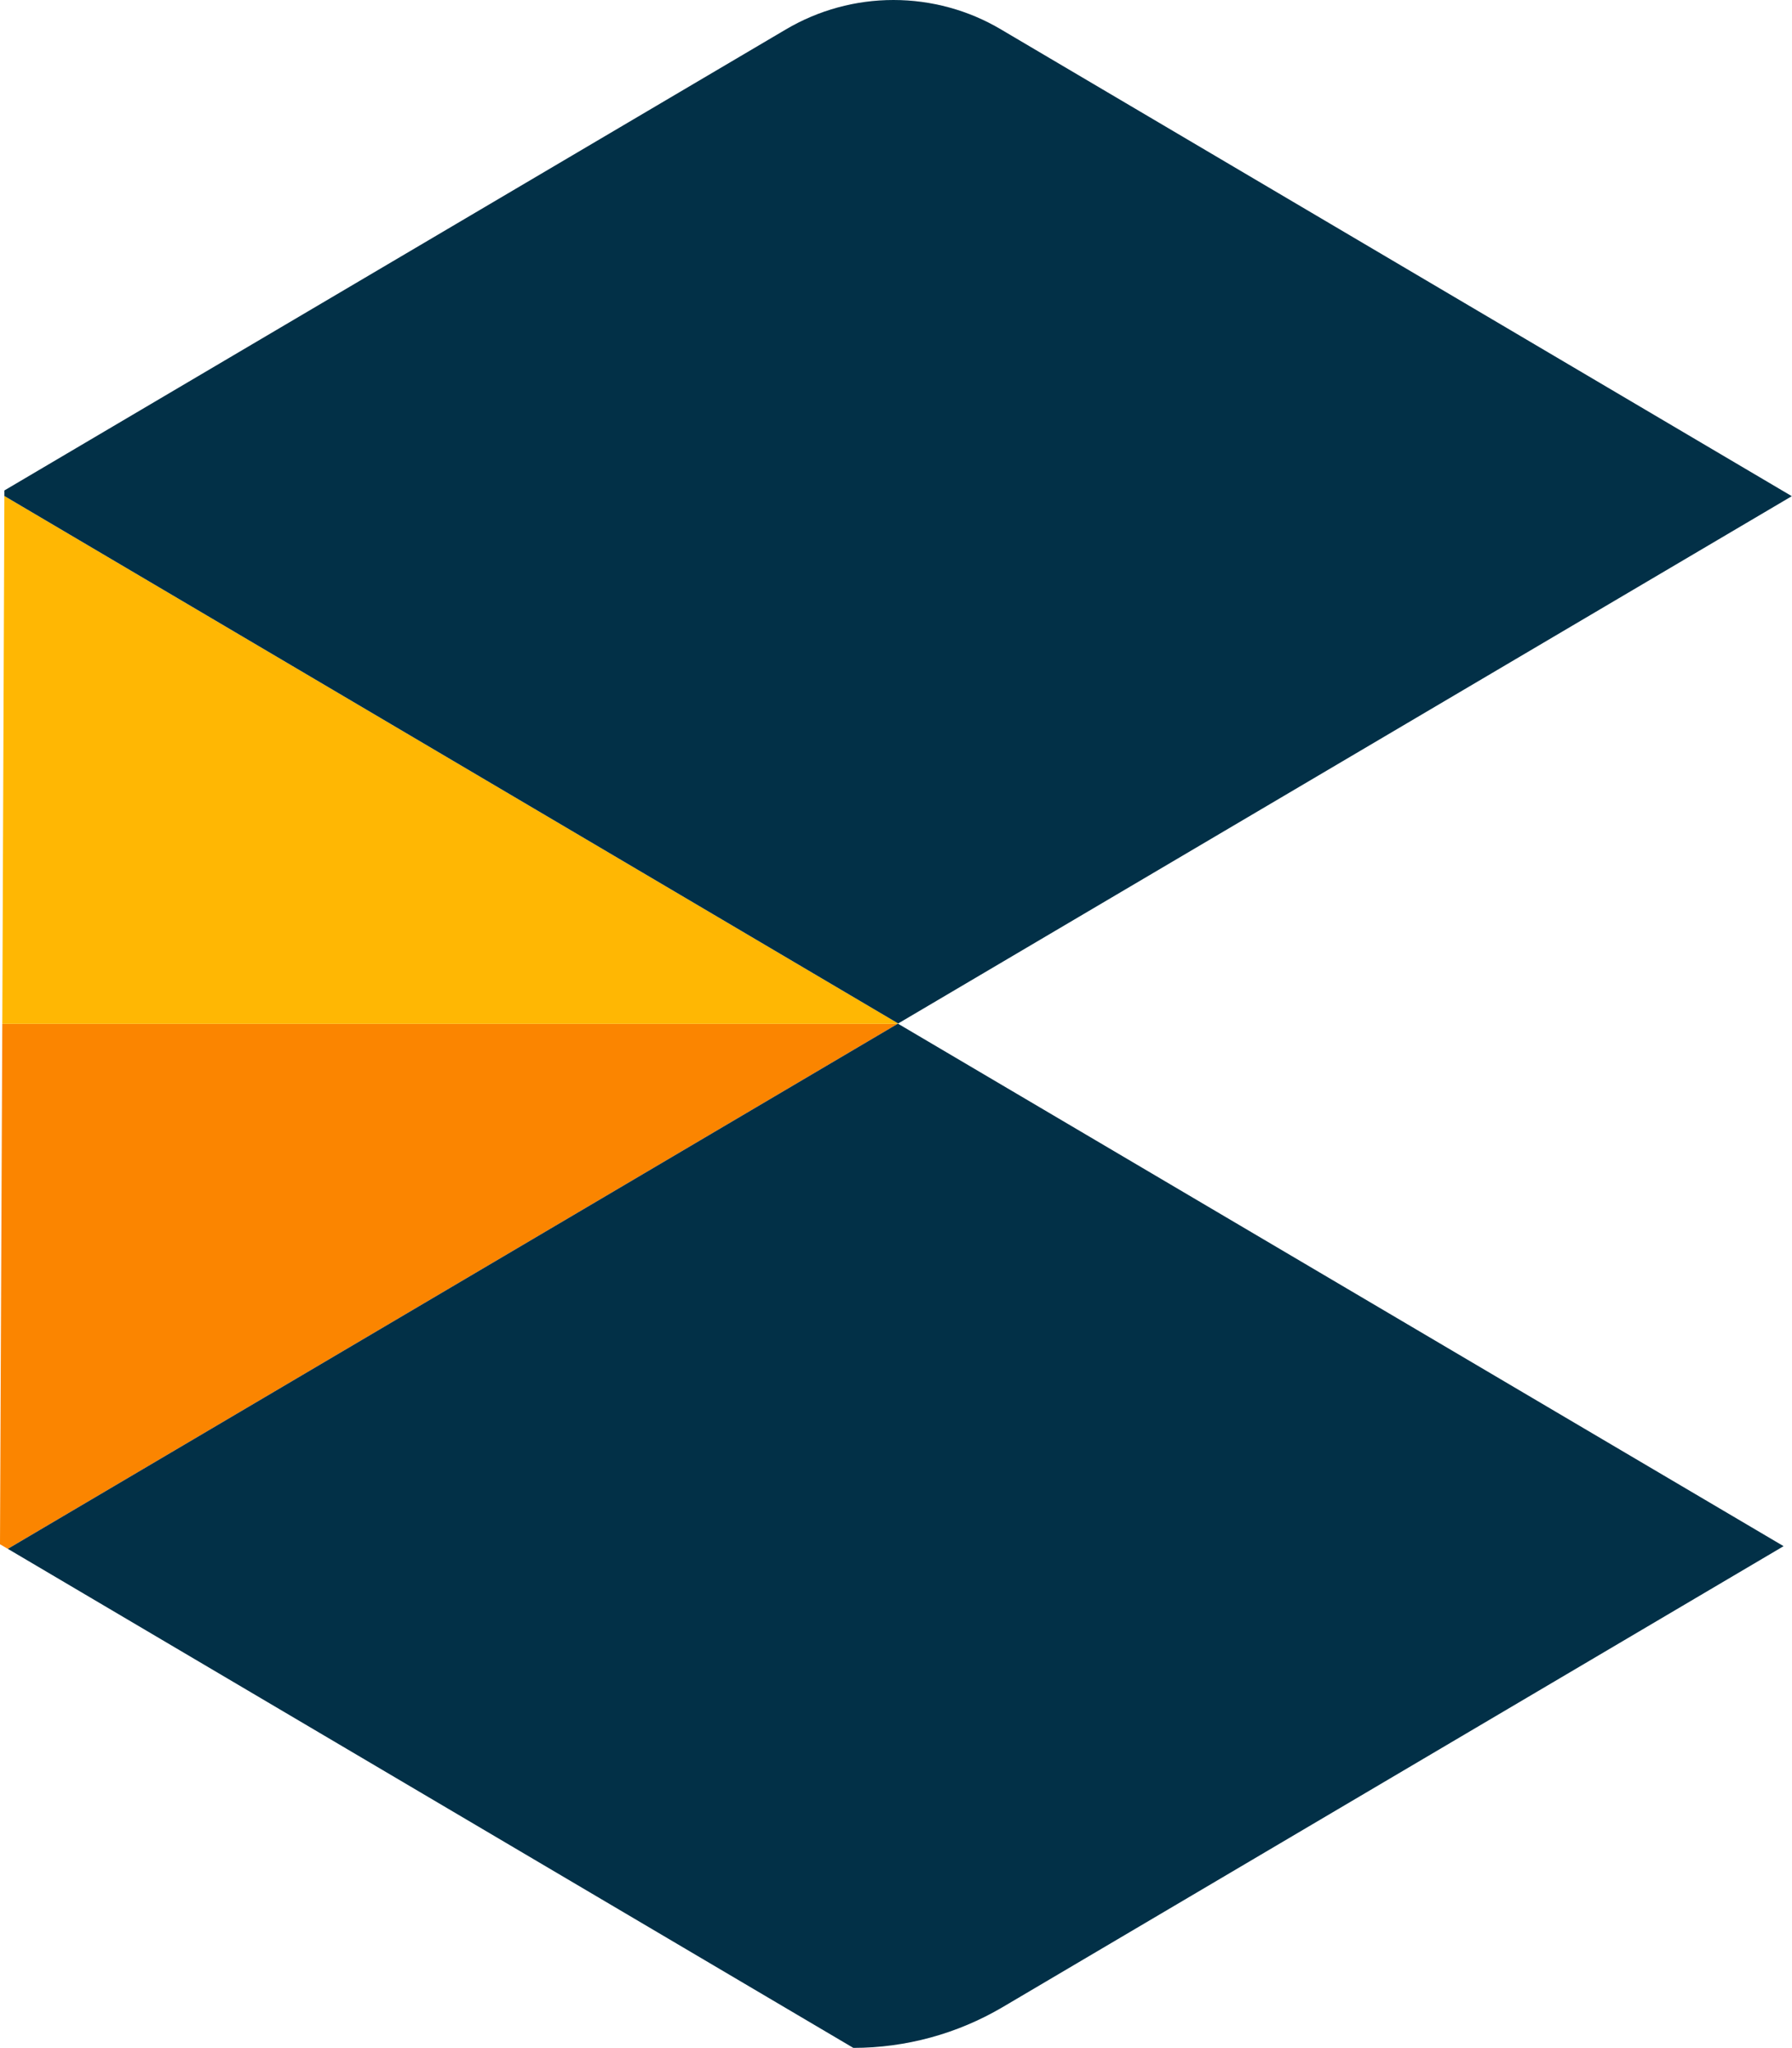
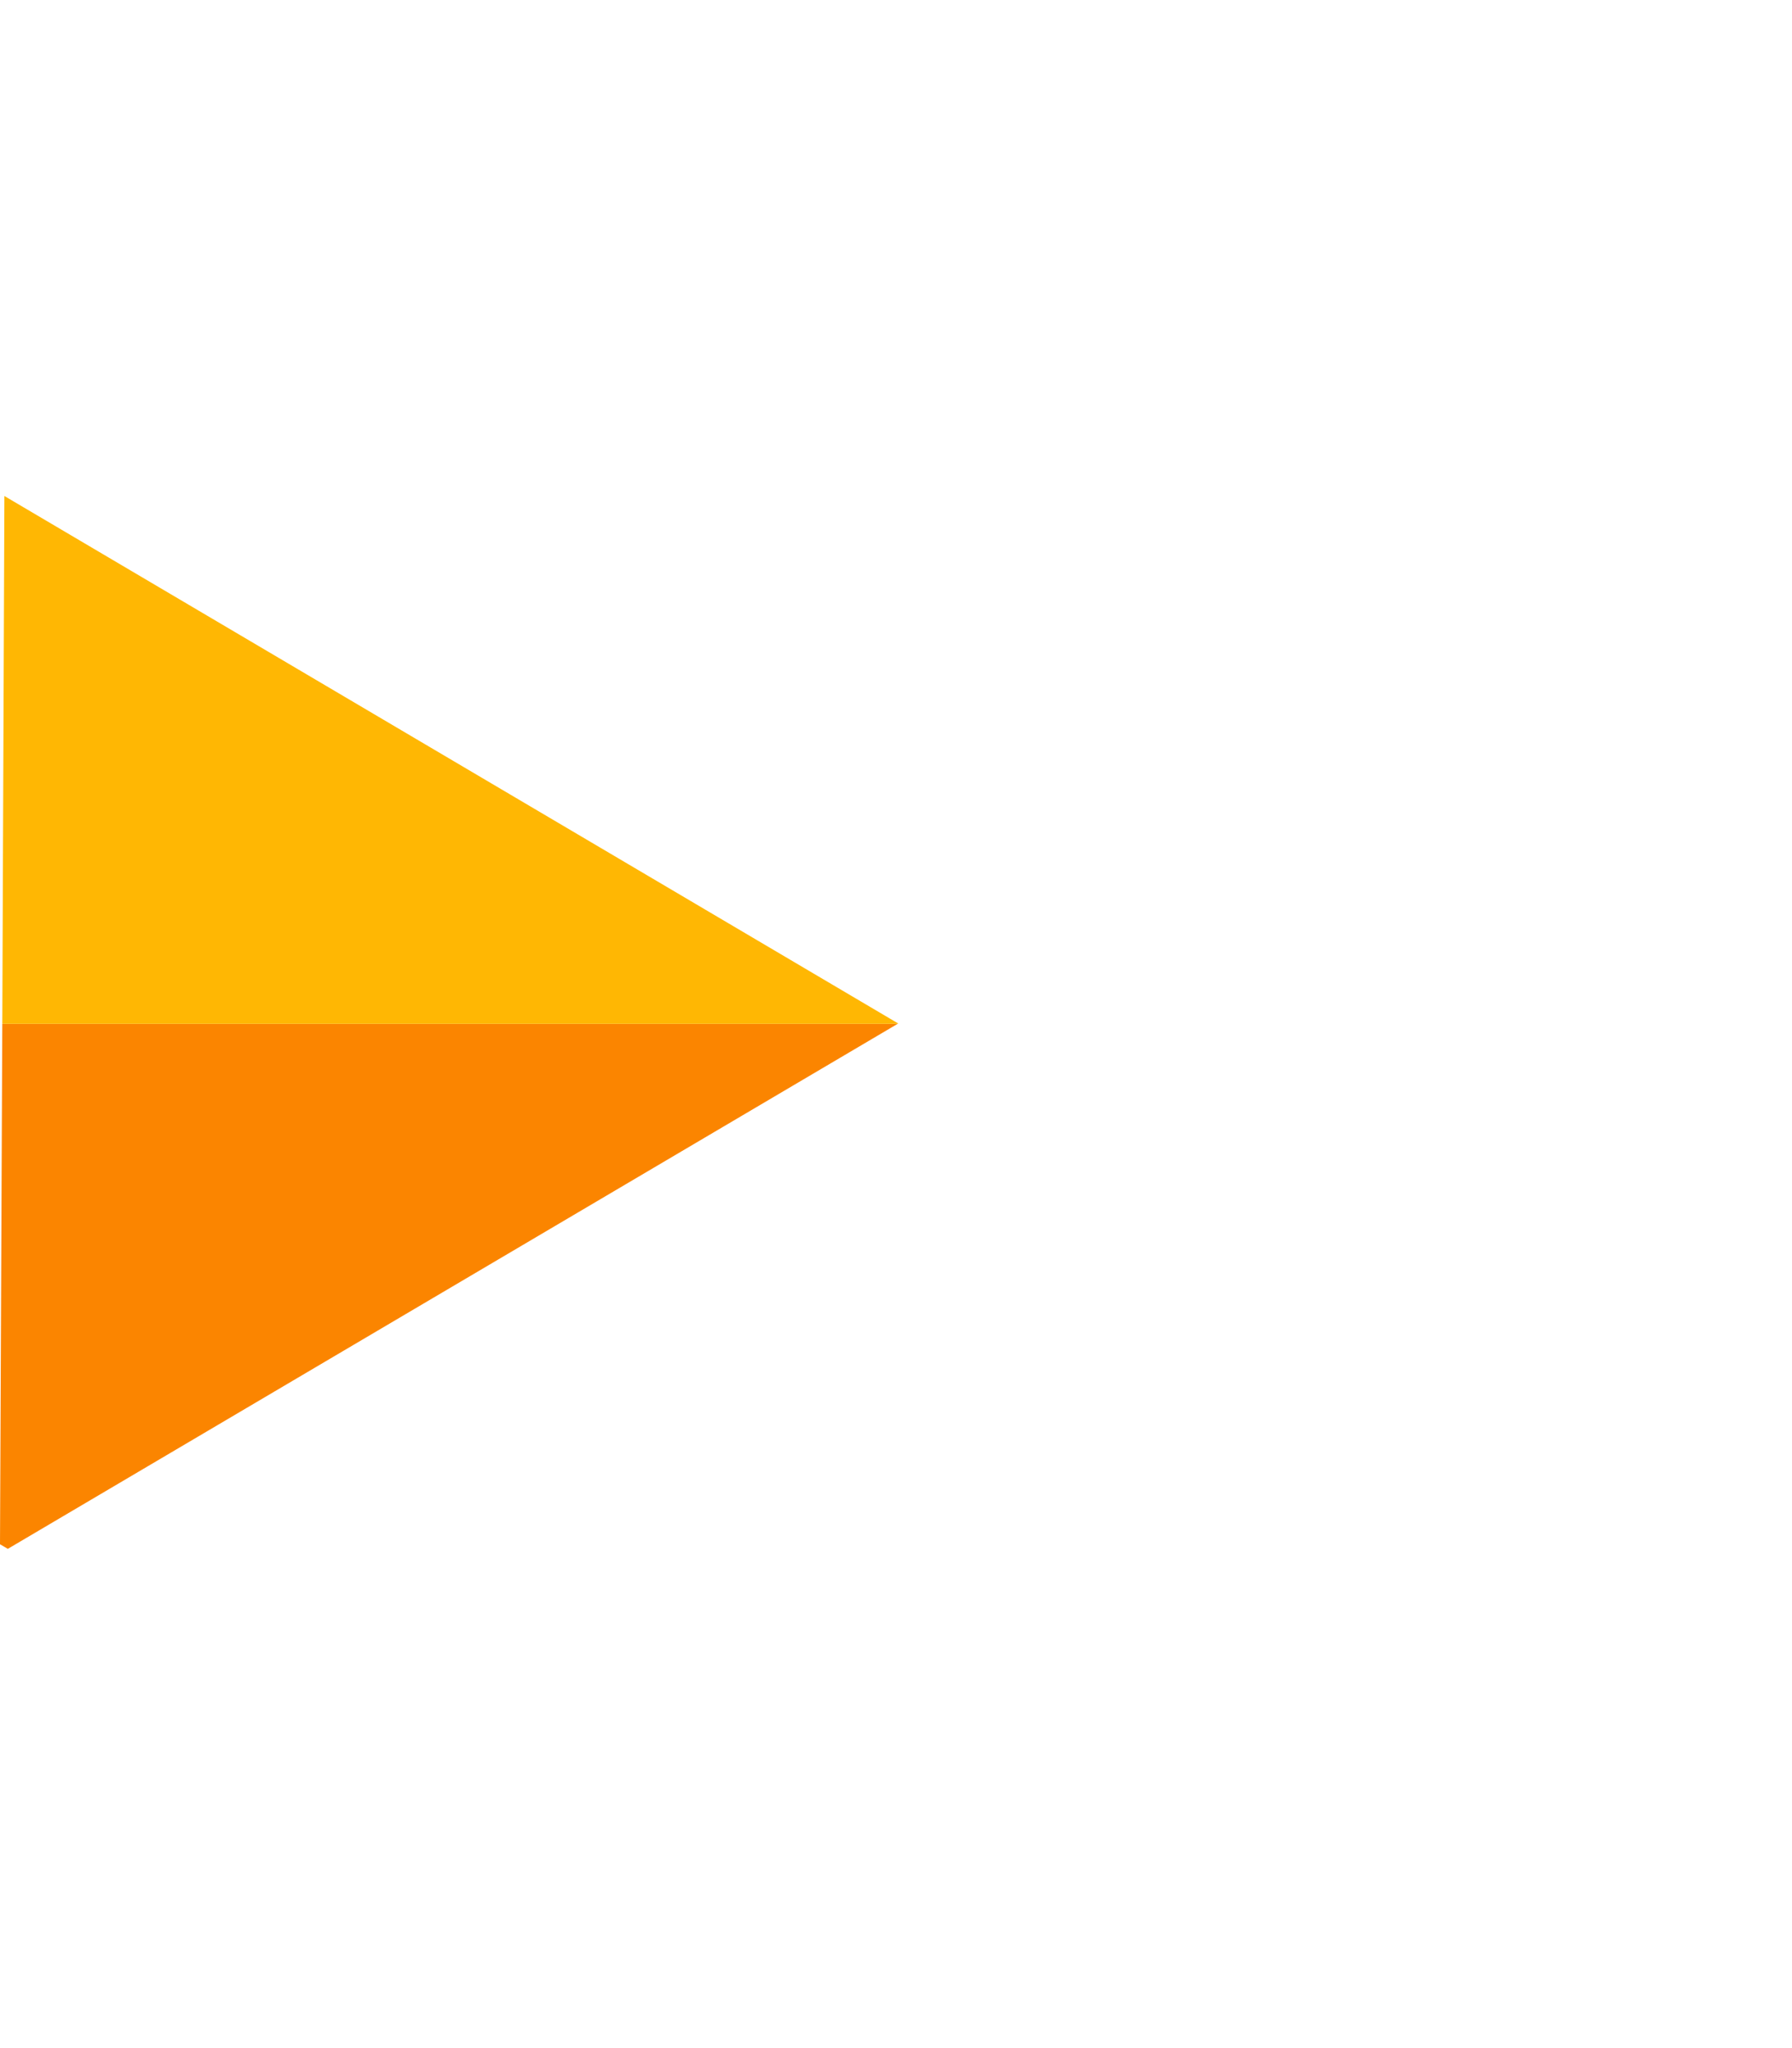
<svg xmlns="http://www.w3.org/2000/svg" width="274" height="313" viewBox="0 0 274 313" fill="none">
  <path class="logo-primary-color" d="M0 236.026L1.197 236.726L137.248 156.485H0.35L0 236.026Z" fill="#FB8500" />
-   <path class="logo-primary-2-color" d="M0.671 75.808L0.35 156.486H137.248L137.336 156.428L0.671 75.808Z" fill="#FFB703" />
-   <path class="logo-cap" d="M0.671 75.807L137.336 156.427L273.971 75.836L153.043 4.492C148.08 1.546 142.386 0 136.606 0C130.825 0 125.161 1.546 120.169 4.492L0.671 74.961V75.807Z" fill="#023047" />
-   <path class="logo-cap" d="M137.453 156.485H137.248L1.197 236.726L130.475 313C138.504 313 146.386 310.842 153.277 306.787L272.715 236.318L137.394 156.515L137.453 156.485Z" fill="#023047" />
+   <path class="logo-primary-2-color" d="M0.671 75.808L0.35 156.486H137.248L137.336 156.428Z" fill="#FFB703" />
  <defs>
    
  </defs>
</svg>